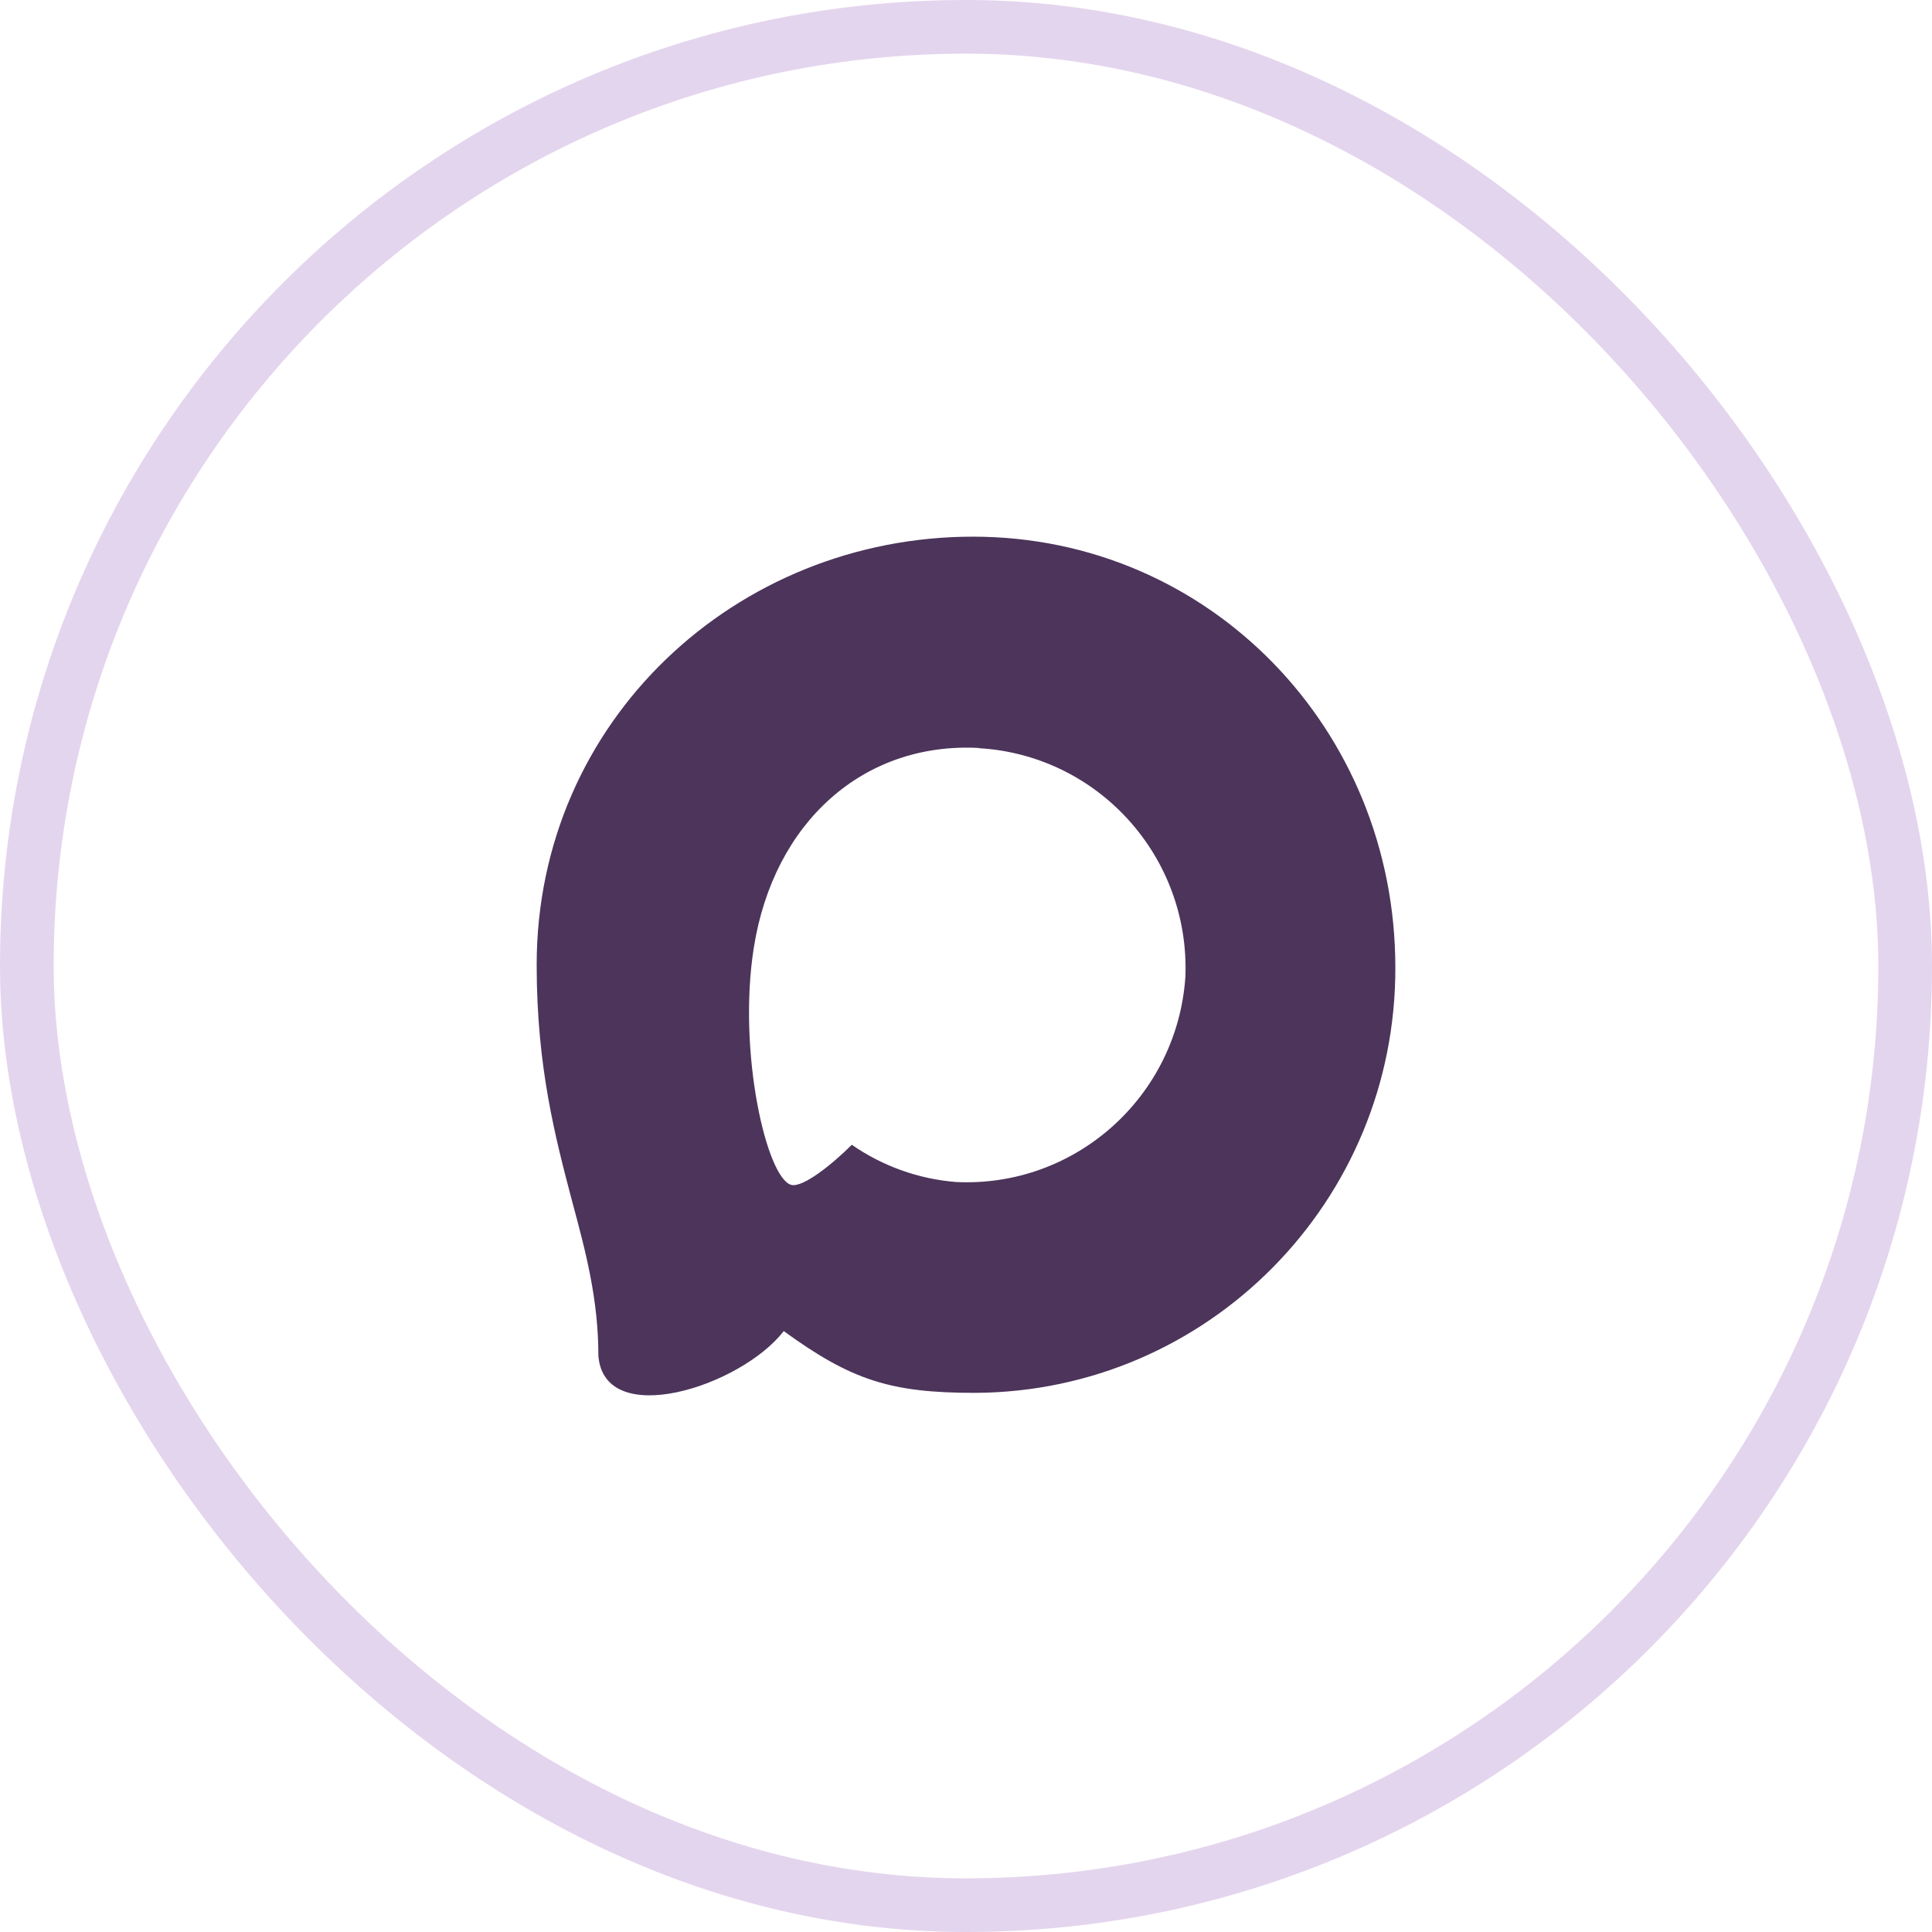
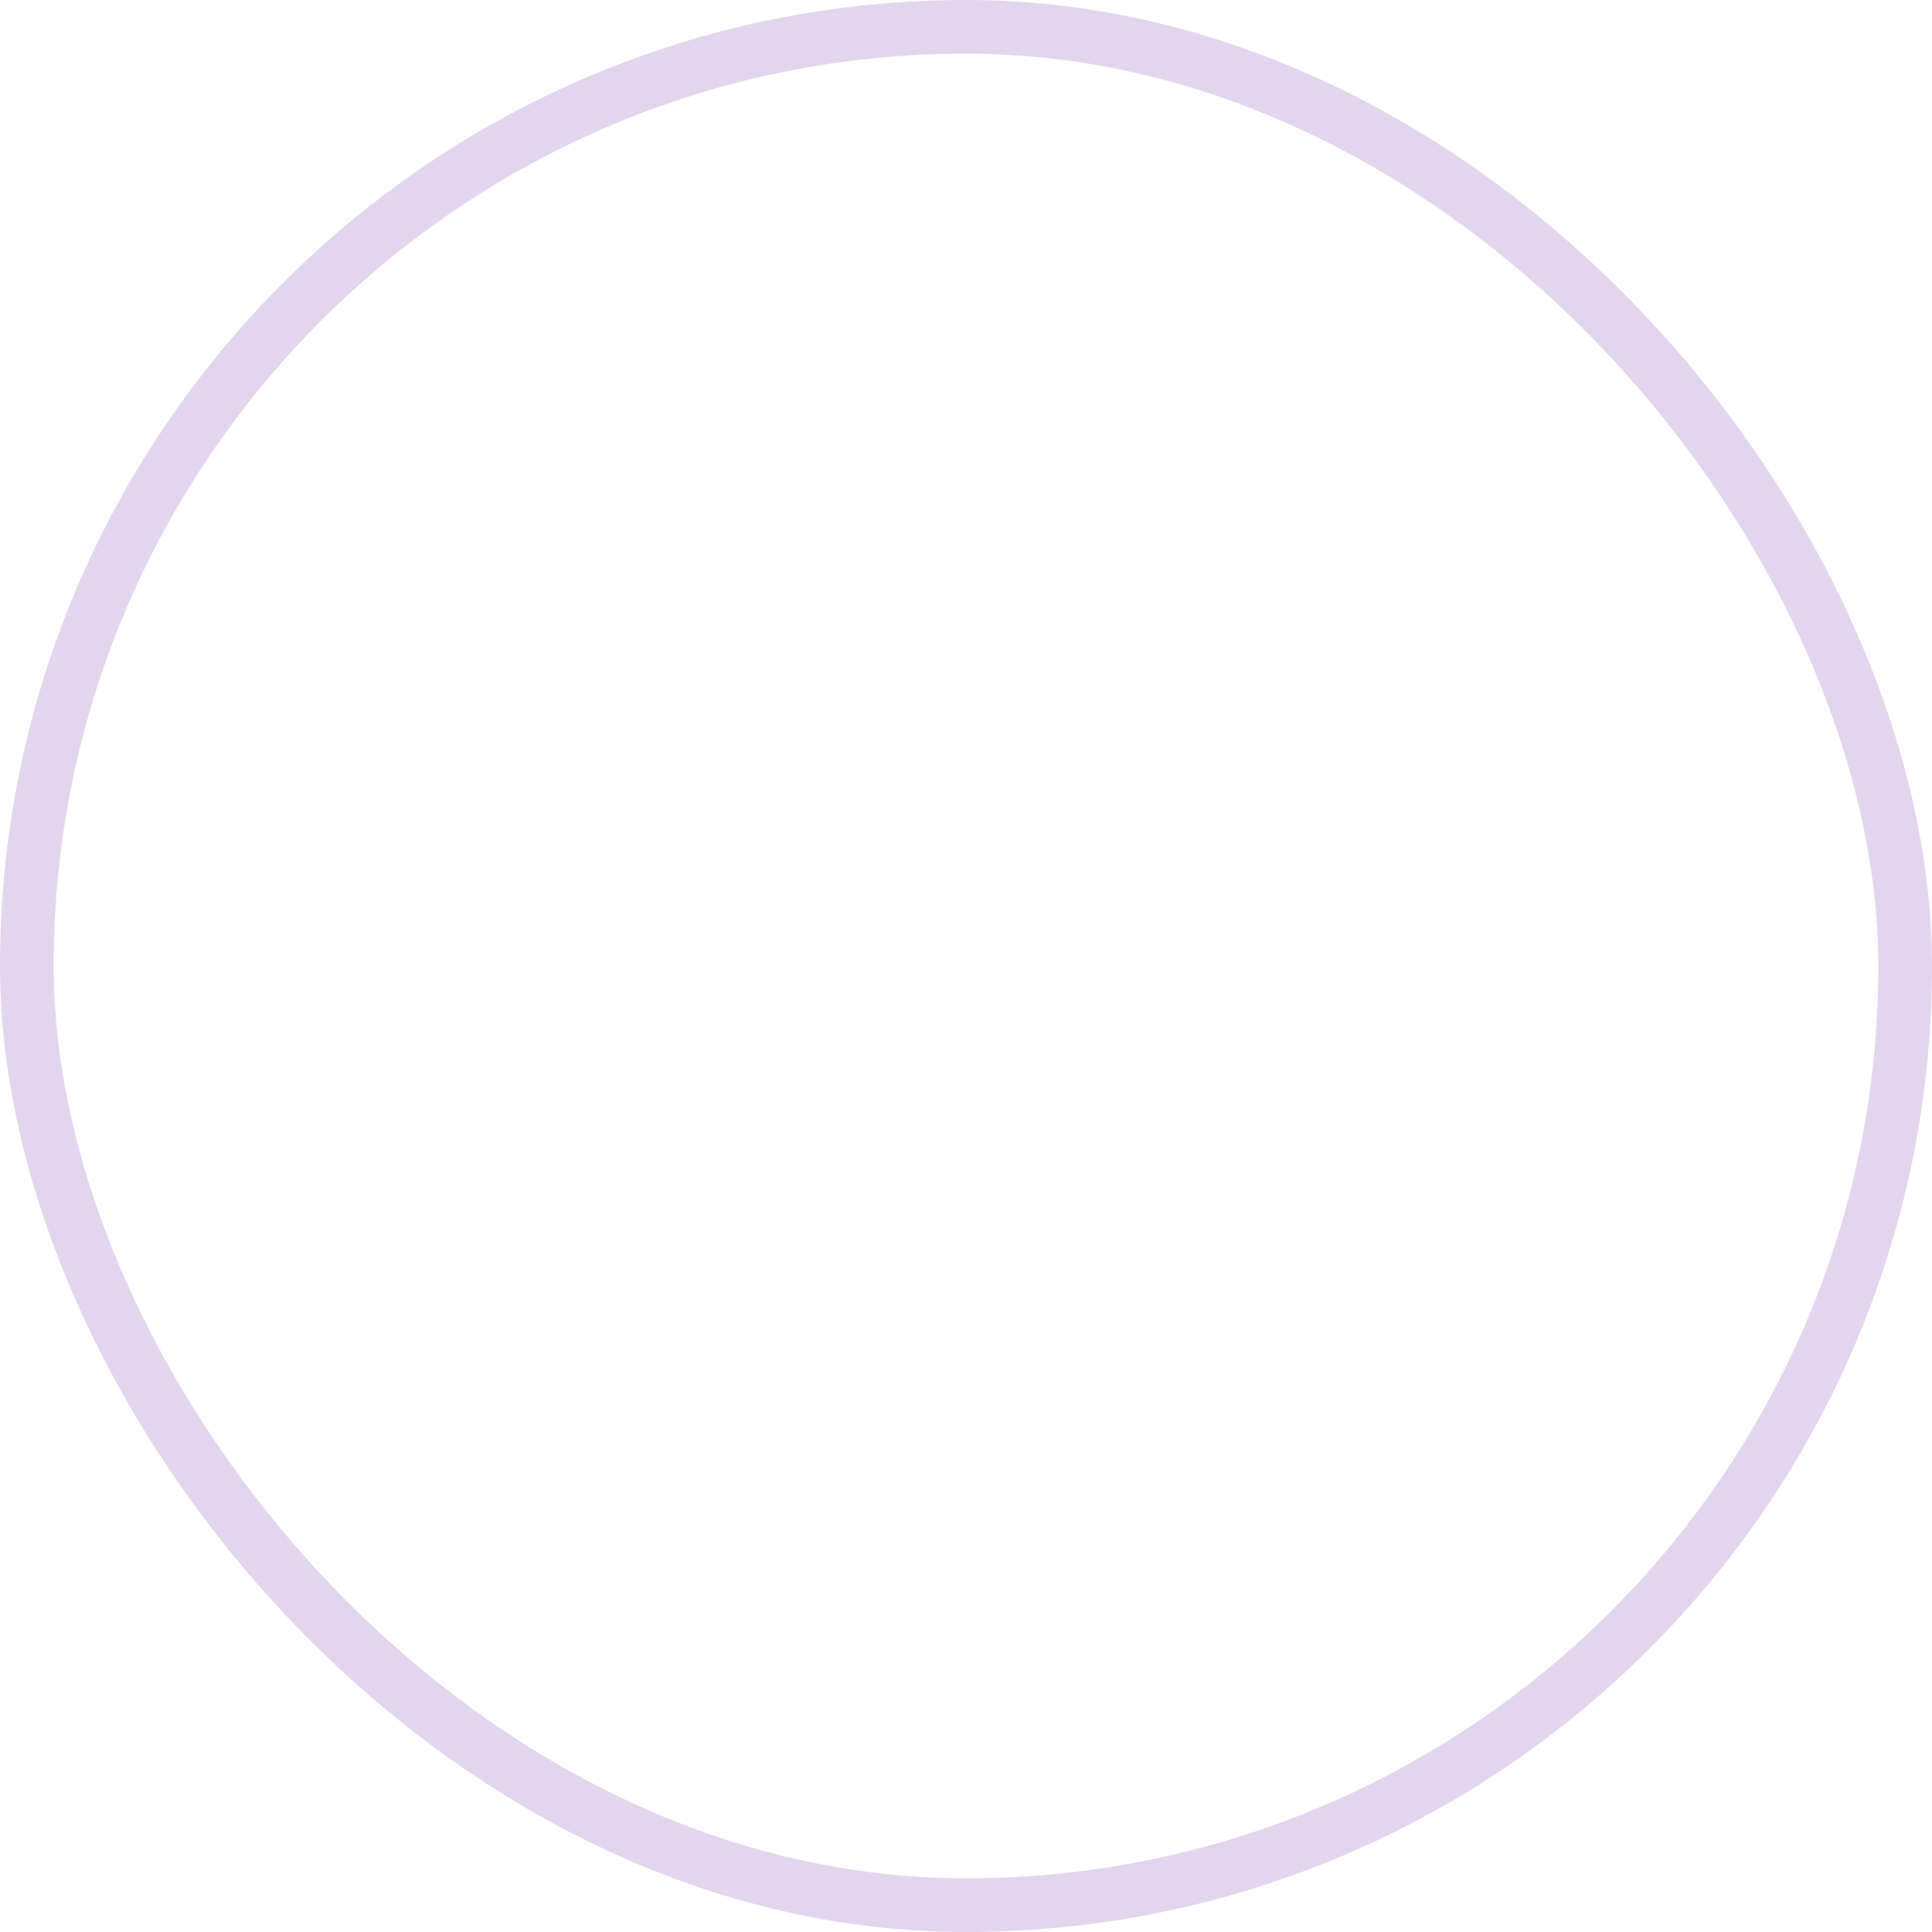
<svg xmlns="http://www.w3.org/2000/svg" width="36" height="36" viewBox="0 0 36 36" fill="none">
  <rect x="0.5" y="0.5" width="35" height="35" rx="17.5" stroke="#7C2DAE" stroke-opacity="0.2" />
  <g clip-path="url(#clip0_90_5)">
-     <path fill-rule="evenodd" clip-rule="evenodd" d="M18.172 25.954C16.602 25.954 15.872 25.724 14.604 24.803C13.801 25.839 11.261 26.649 11.15 25.264C11.15 24.224 10.921 23.345 10.661 22.386C10.351 21.204 10 19.888 10 17.981C10 13.427 13.721 10 18.13 10C22.543 10 26 13.595 26 18.023C26.015 22.383 22.512 25.931 18.172 25.954ZM18.237 13.937C16.09 13.825 14.416 15.318 14.046 17.659C13.74 19.596 14.283 21.956 14.745 22.079C14.967 22.133 15.524 21.68 15.872 21.331C16.447 21.73 17.116 21.969 17.813 22.025C20.038 22.133 21.938 20.432 22.088 18.2C22.175 15.963 20.462 14.069 18.237 13.941L18.237 13.937Z" fill="#4C345B" />
-   </g>
+     </g>
  <defs>
    <clipPath id="clip0_90_5">
-       <rect width="16" height="16" fill="white" transform="translate(10 10)" />
-     </clipPath>
+       </clipPath>
  </defs>
</svg>